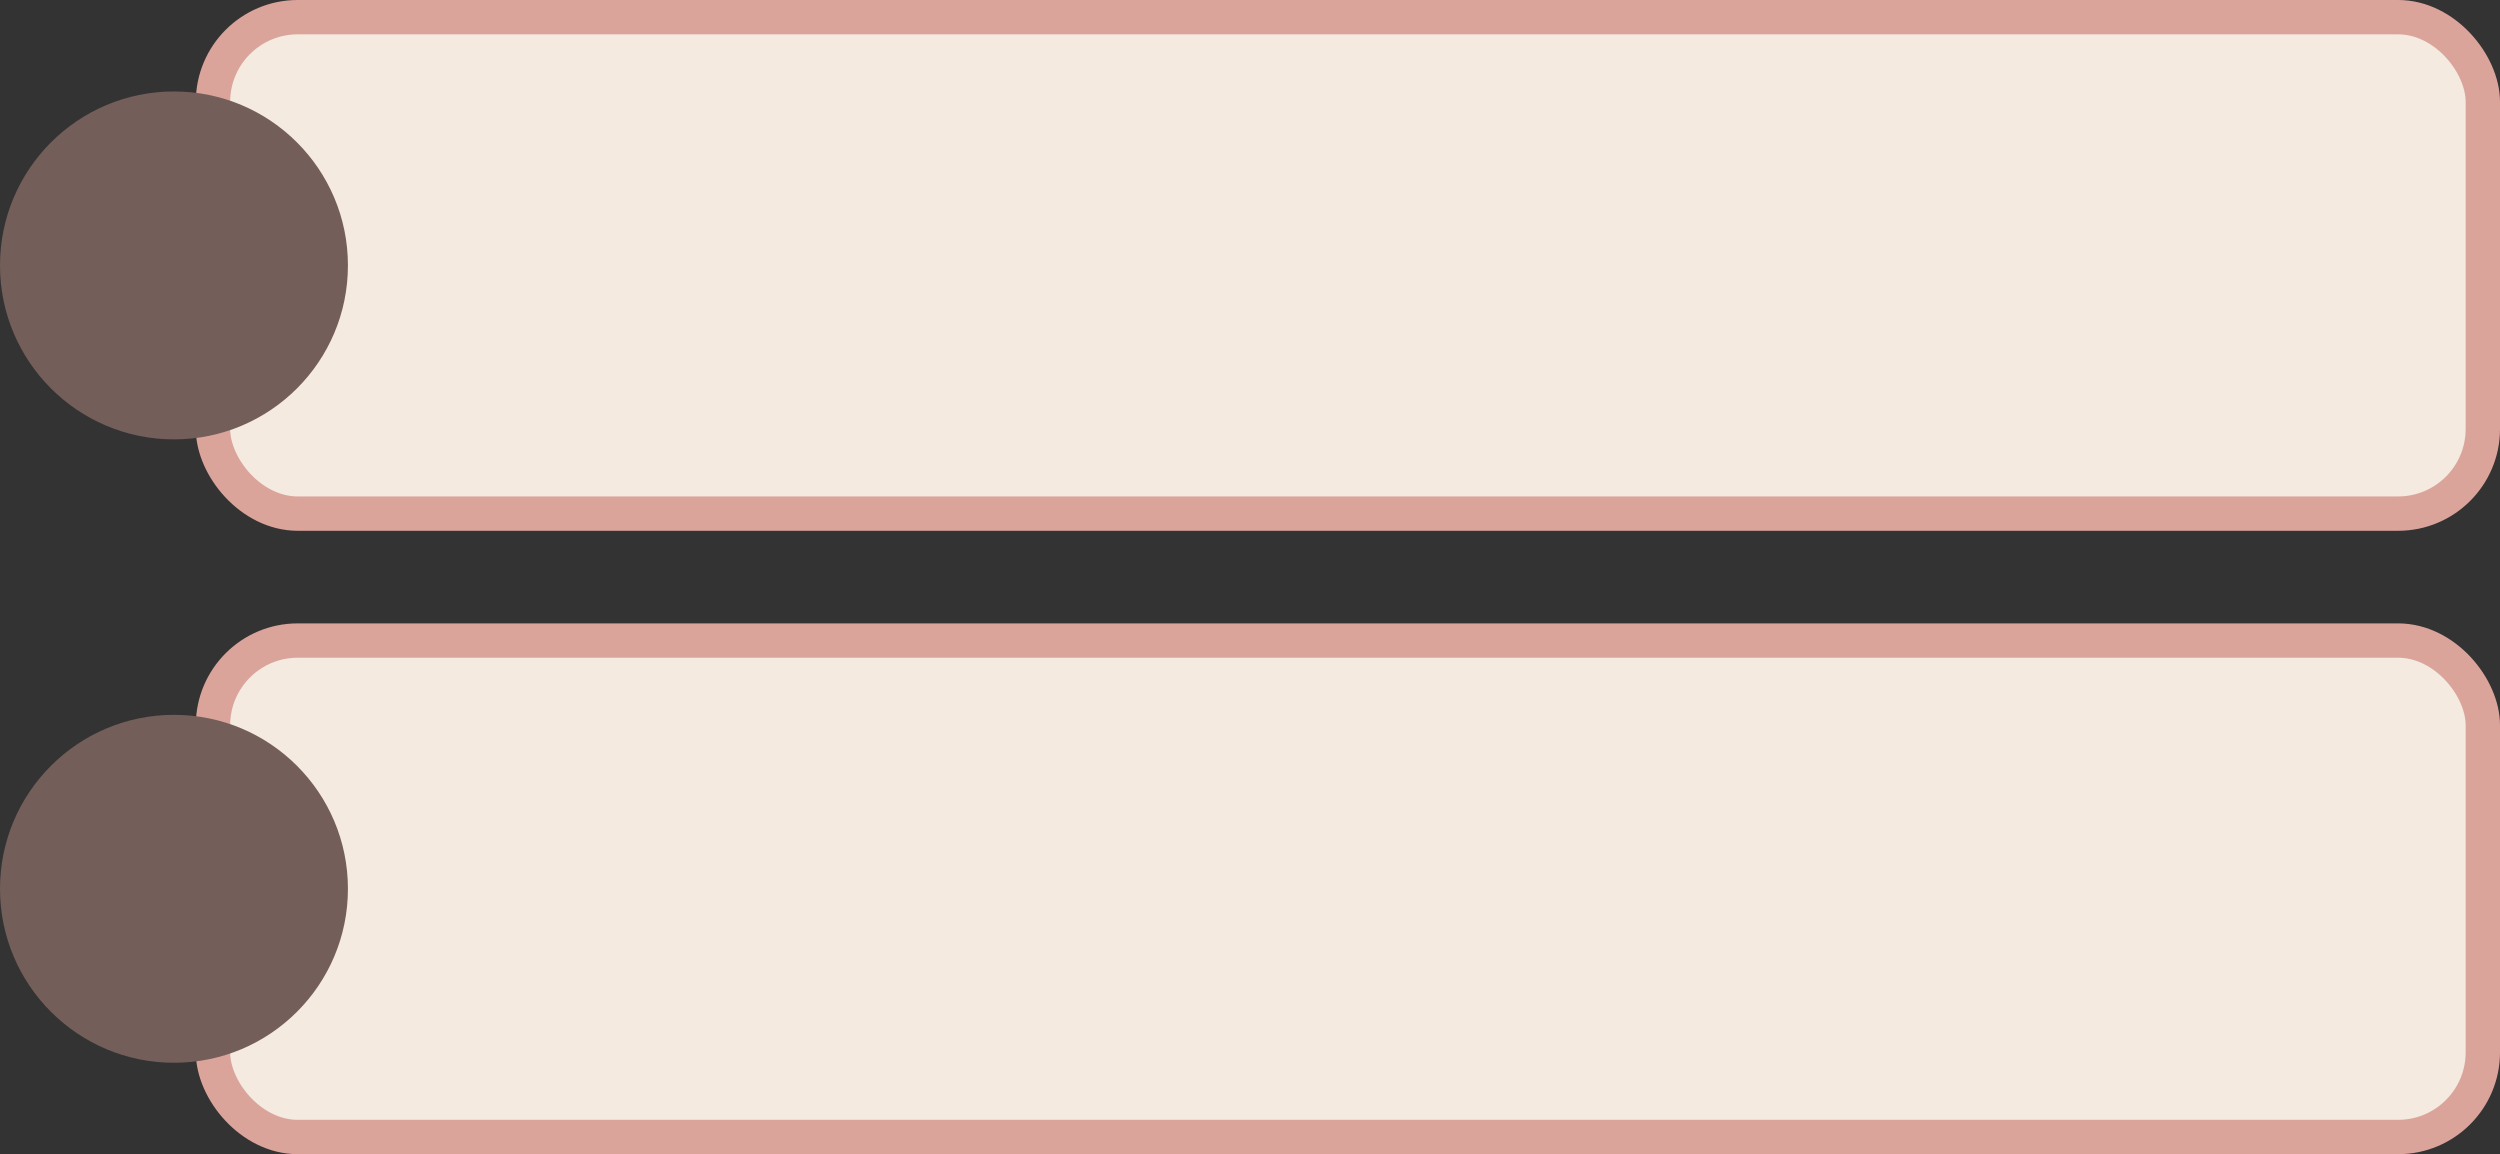
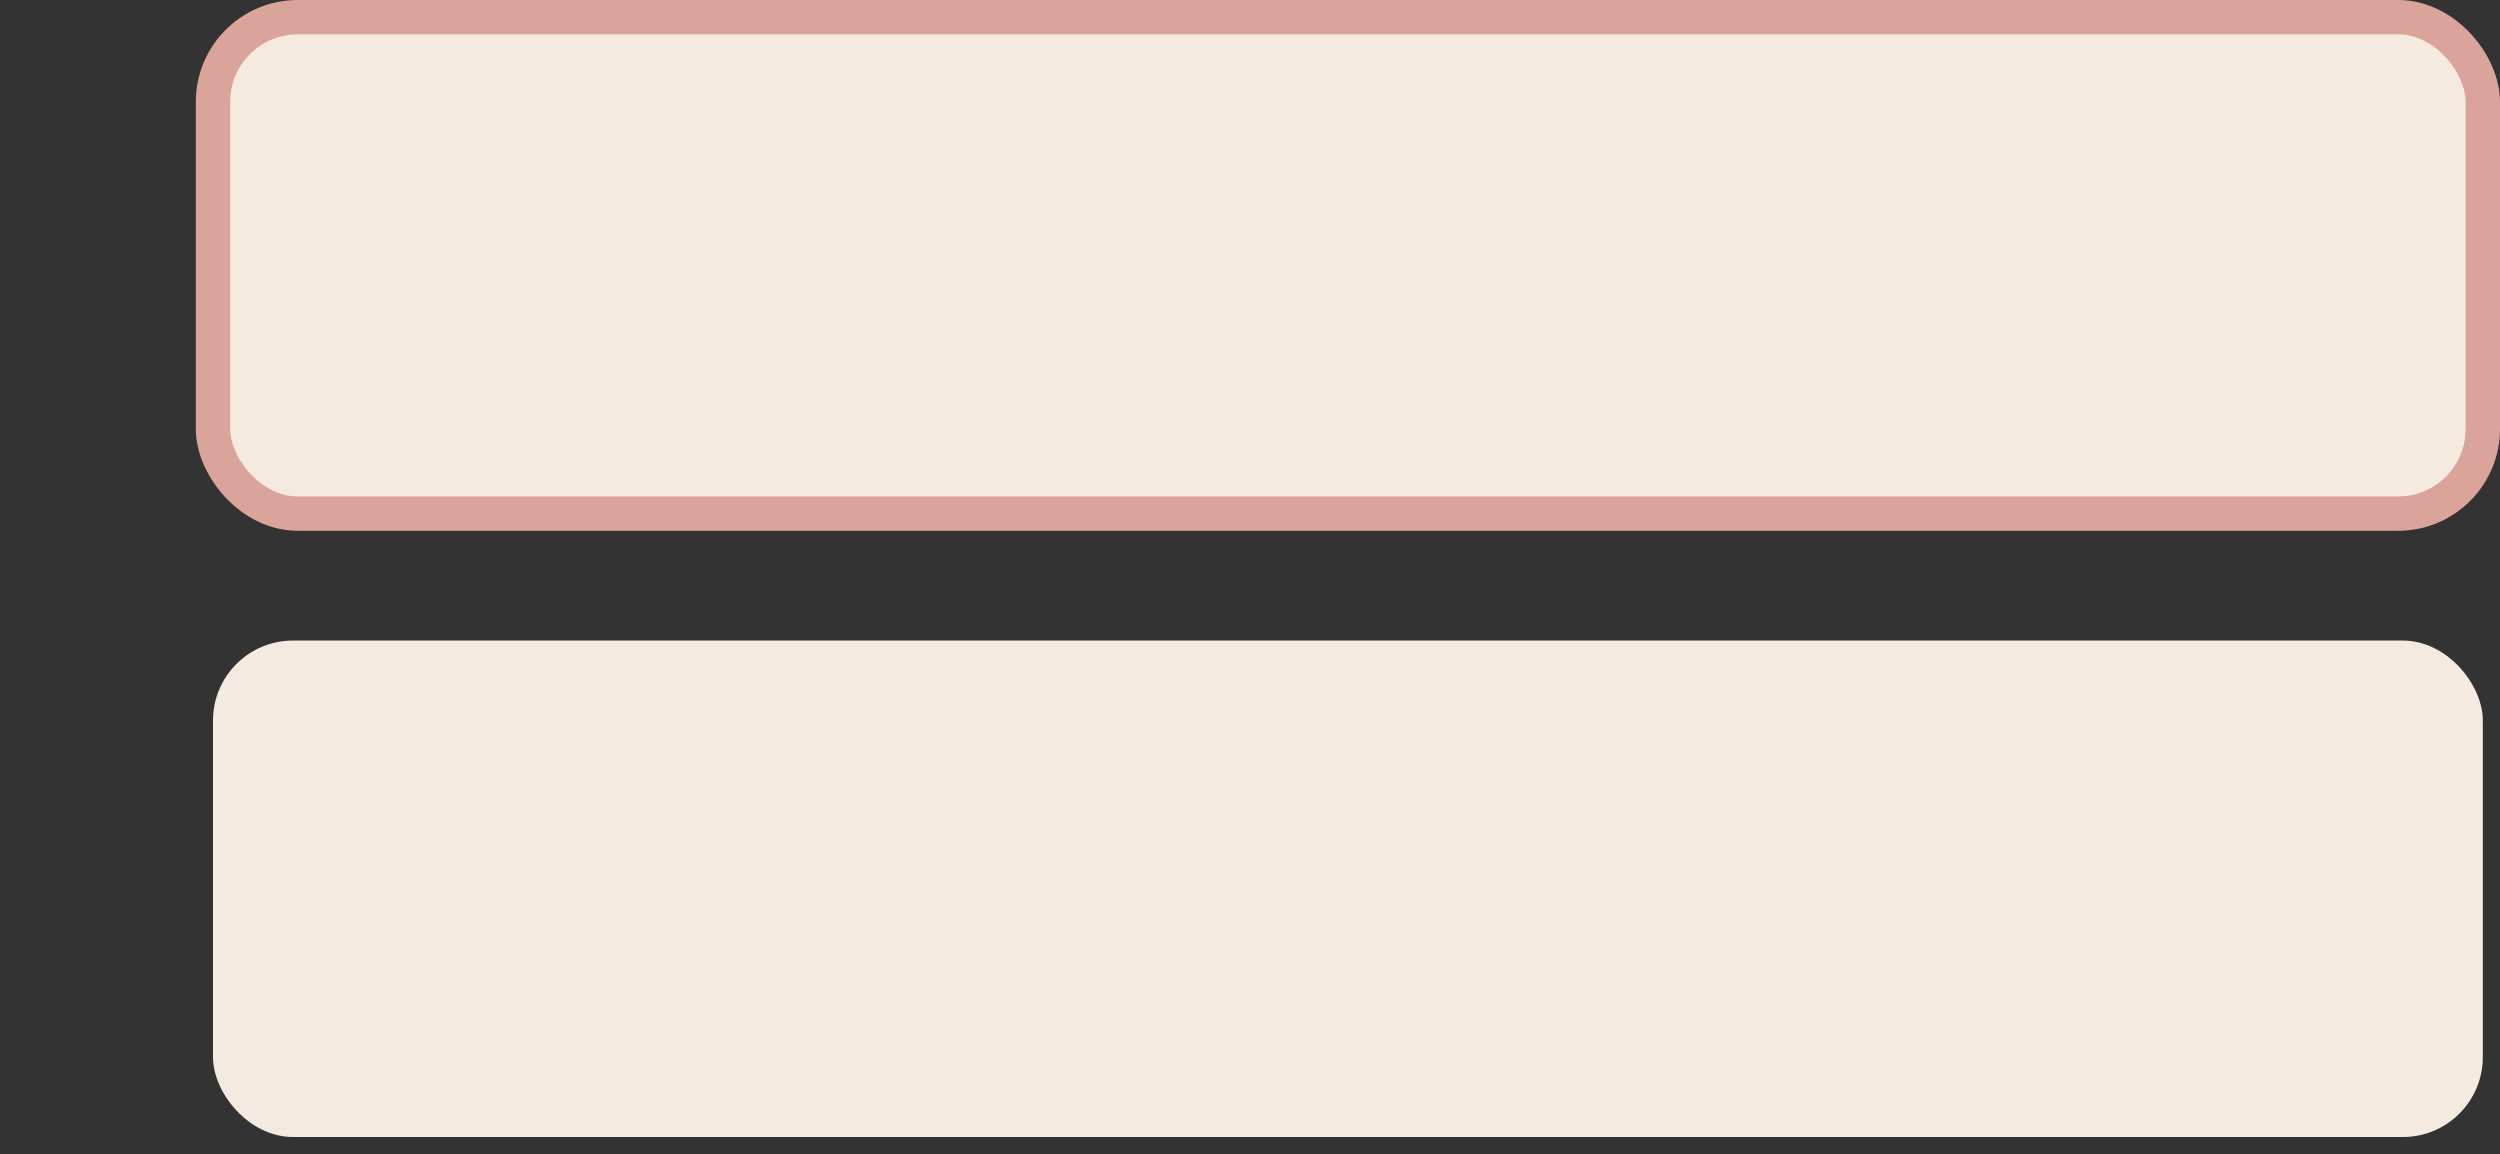
<svg xmlns="http://www.w3.org/2000/svg" fill="#000000" height="268.8" preserveAspectRatio="xMidYMid meet" version="1" viewBox="0.0 0.0 582.3 268.8" width="582.3" zoomAndPan="magnify">
  <rect x="0.0" y="0.0" width="582.3" height="268.8" fill="#333333" stroke="none" />
  <g data-name="Layer 2">
    <g data-name="Layer 1">
      <g id="change1_1">
        <rect fill="#f4eadf" height="115.63" rx="18.62" width="528.69" x="49.61" y="4" />
      </g>
      <rect fill="none" height="115.63" rx="19.73" stroke="#dba49b" stroke-miterlimit="10" stroke-width="8" width="528.69" x="49.61" y="4" />
      <g id="change2_1">
-         <circle cx="40.52" cy="61.82" fill="#735e59" r="40.52" />
-       </g>
+         </g>
      <g id="change1_2">
        <rect fill="#f4eadf" height="115.63" rx="18.62" width="528.69" x="49.61" y="149.2" />
      </g>
-       <rect fill="none" height="115.63" rx="19.73" stroke="#dba49b" stroke-miterlimit="10" stroke-width="8" width="528.69" x="49.61" y="149.2" />
      <g id="change2_2">
-         <circle cx="40.52" cy="207.02" fill="#735e59" r="40.52" />
-       </g>
+         </g>
    </g>
  </g>
</svg>